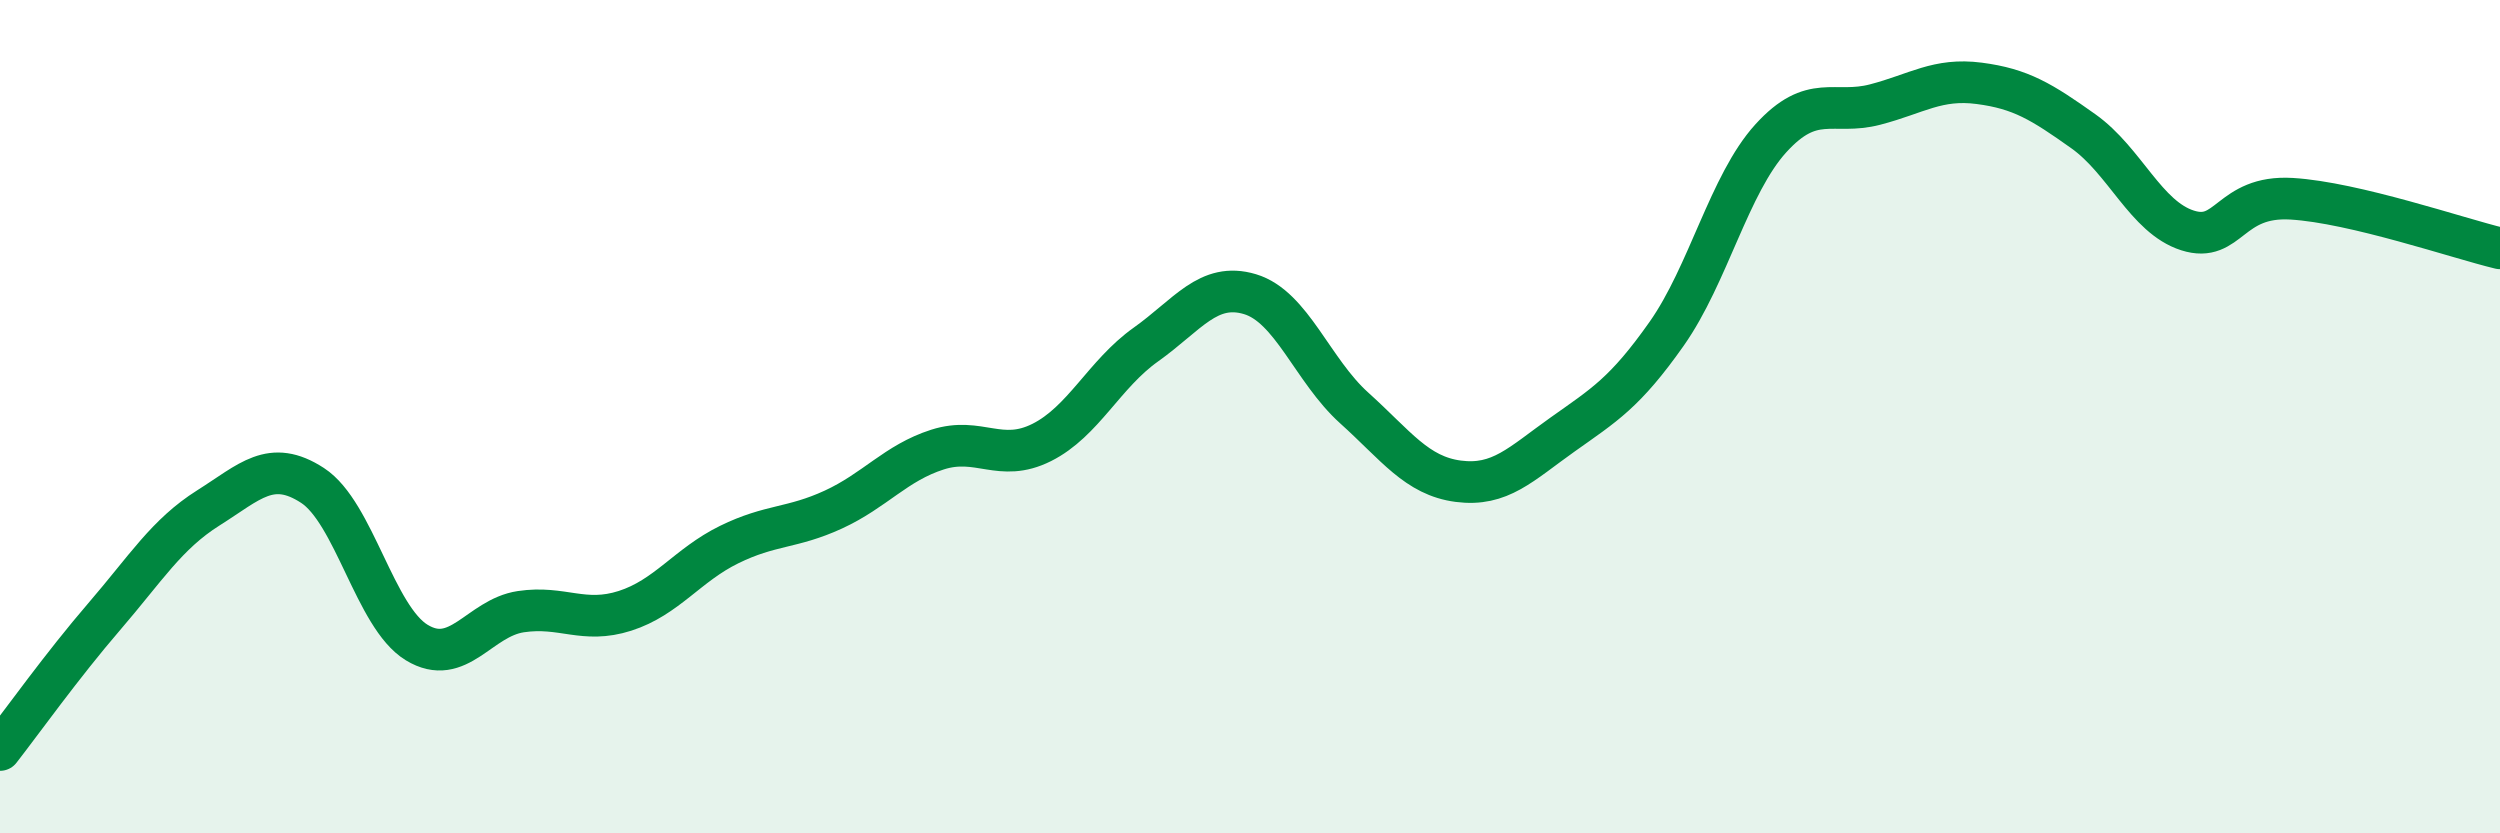
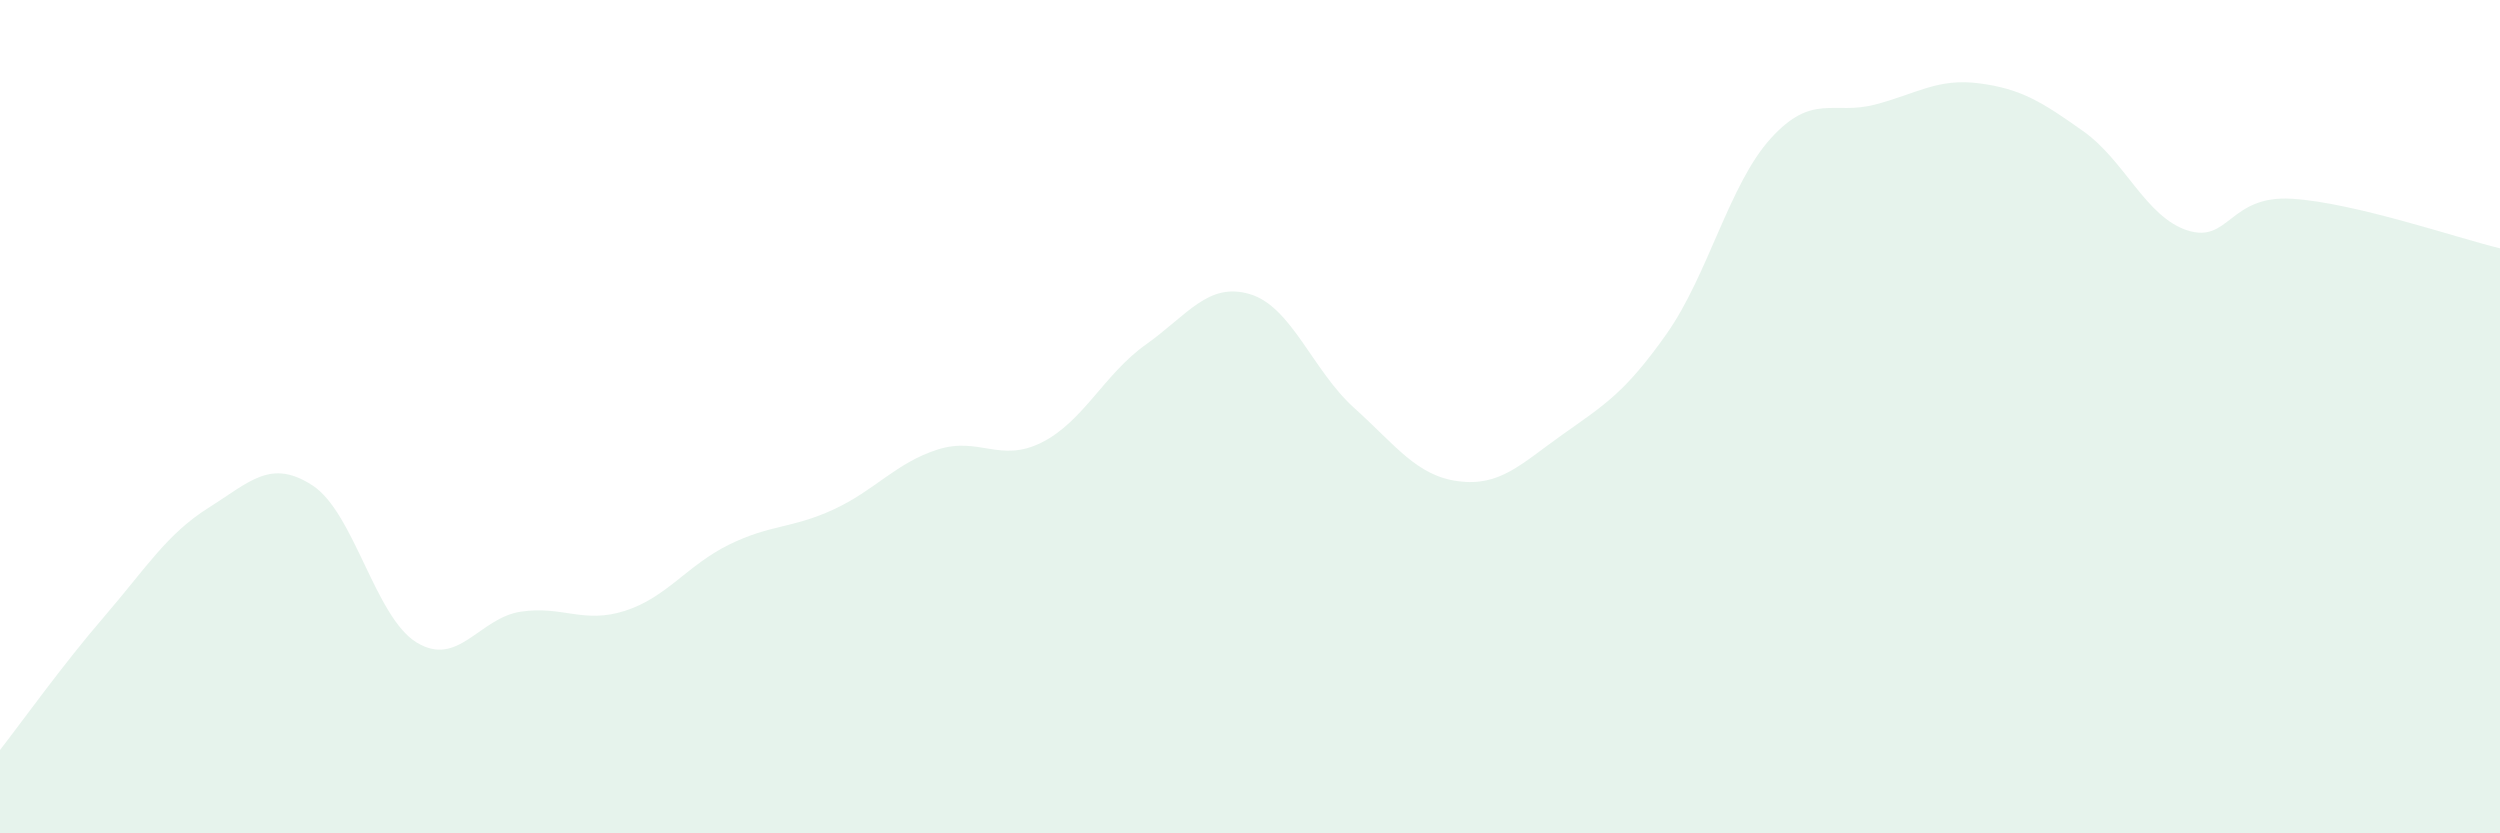
<svg xmlns="http://www.w3.org/2000/svg" width="60" height="20" viewBox="0 0 60 20">
  <path d="M 0,18 C 0.5,17.36 1.5,15.96 2.5,14.8 C 3.5,13.64 4,12.82 5,12.19 C 6,11.56 6.5,11 7.5,11.65 C 8.5,12.3 9,14.81 10,15.42 C 11,16.03 11.5,14.83 12.5,14.68 C 13.5,14.53 14,14.98 15,14.66 C 16,14.34 16.5,13.56 17.5,13.07 C 18.5,12.58 19,12.69 20,12.23 C 21,11.77 21.5,11.11 22.5,10.79 C 23.5,10.47 24,11.12 25,10.62 C 26,10.12 26.5,8.98 27.5,8.27 C 28.5,7.56 29,6.76 30,7.06 C 31,7.36 31.5,8.89 32.5,9.79 C 33.5,10.69 34,11.42 35,11.55 C 36,11.68 36.5,11.14 37.5,10.43 C 38.5,9.72 39,9.43 40,8.01 C 41,6.59 41.5,4.42 42.5,3.32 C 43.5,2.22 44,2.77 45,2.51 C 46,2.25 46.5,1.87 47.5,2 C 48.5,2.13 49,2.44 50,3.15 C 51,3.86 51.5,5.21 52.5,5.53 C 53.5,5.85 53.5,4.68 55,4.77 C 56.5,4.86 59,5.72 60,5.96L60 20L0 20Z" fill="#008740" opacity="0.1" stroke-linecap="round" stroke-linejoin="round" />
-   <path d="M 0,18 C 0.5,17.36 1.5,15.96 2.5,14.8 C 3.5,13.64 4,12.82 5,12.19 C 6,11.56 6.5,11 7.5,11.65 C 8.5,12.3 9,14.81 10,15.42 C 11,16.03 11.5,14.83 12.5,14.68 C 13.5,14.53 14,14.98 15,14.66 C 16,14.34 16.5,13.56 17.5,13.07 C 18.5,12.58 19,12.69 20,12.23 C 21,11.77 21.5,11.11 22.5,10.79 C 23.5,10.47 24,11.12 25,10.62 C 26,10.12 26.5,8.98 27.5,8.27 C 28.5,7.56 29,6.76 30,7.06 C 31,7.36 31.5,8.89 32.5,9.79 C 33.5,10.69 34,11.42 35,11.55 C 36,11.68 36.5,11.14 37.5,10.43 C 38.5,9.72 39,9.43 40,8.01 C 41,6.59 41.5,4.42 42.5,3.32 C 43.5,2.22 44,2.77 45,2.51 C 46,2.25 46.5,1.87 47.5,2 C 48.5,2.13 49,2.44 50,3.15 C 51,3.86 51.5,5.21 52.5,5.53 C 53.5,5.85 53.5,4.68 55,4.77 C 56.5,4.86 59,5.72 60,5.96" stroke="#008740" stroke-width="1" fill="none" stroke-linecap="round" stroke-linejoin="round" />
</svg>